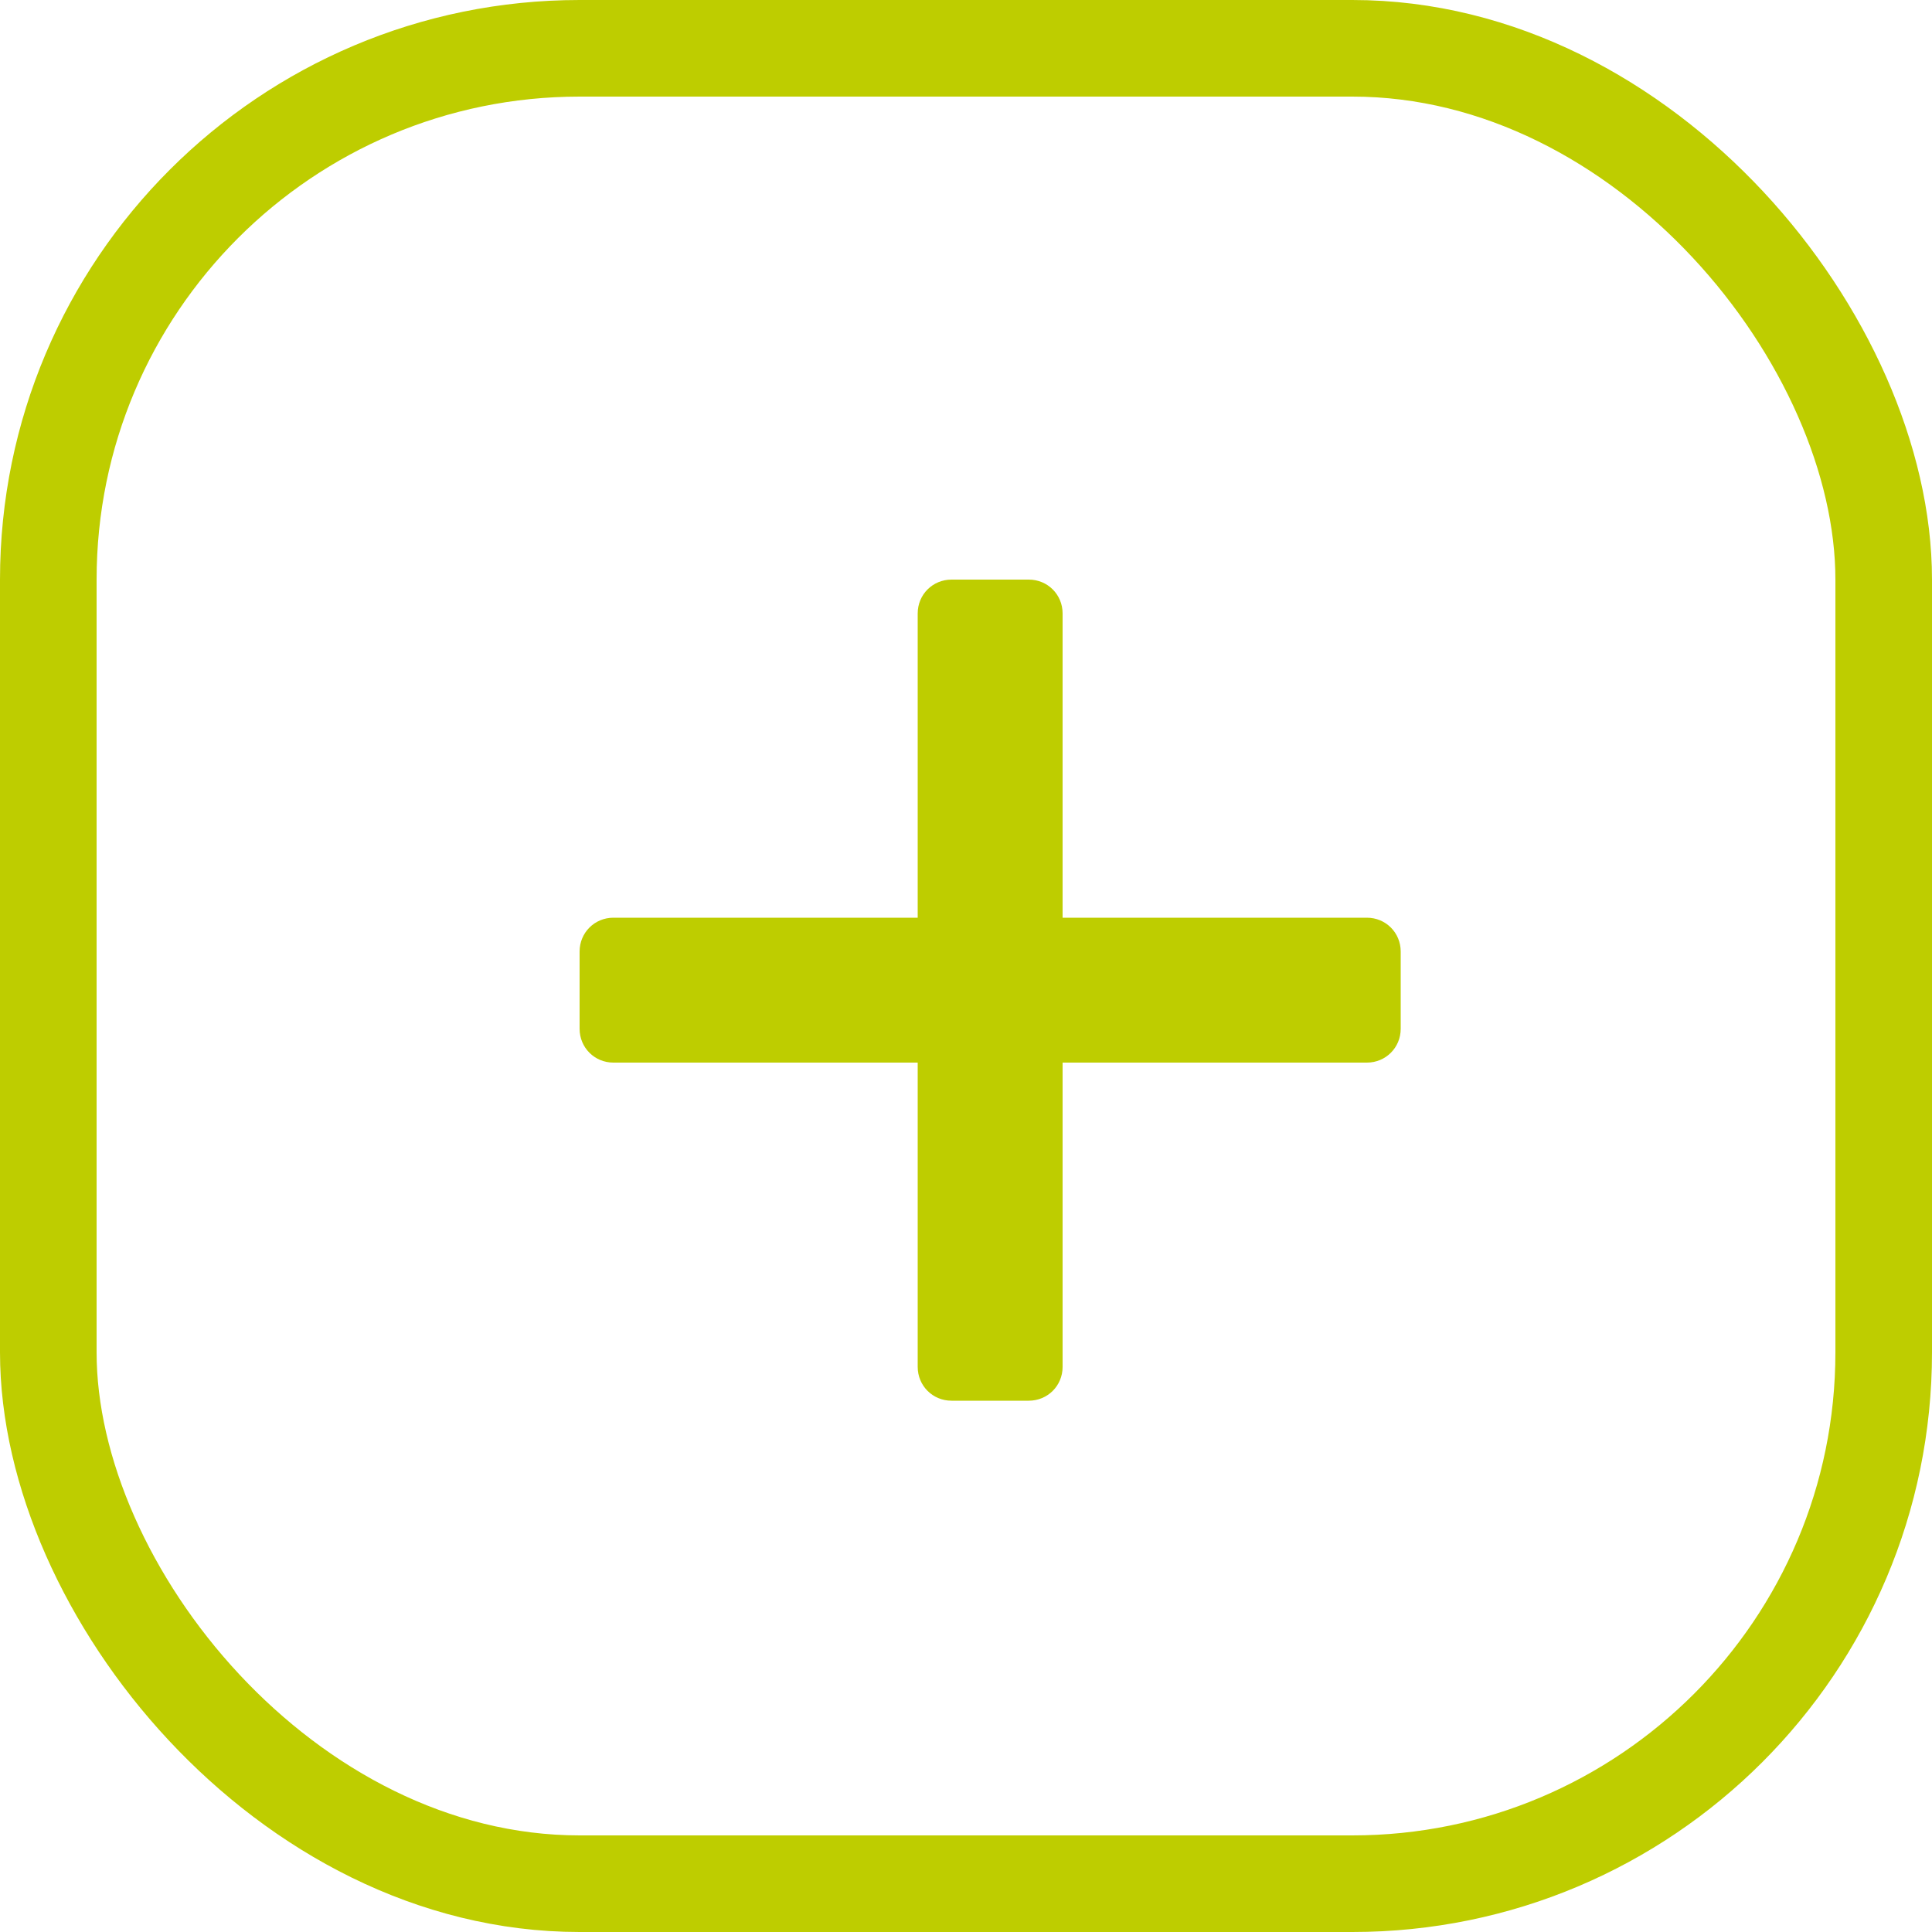
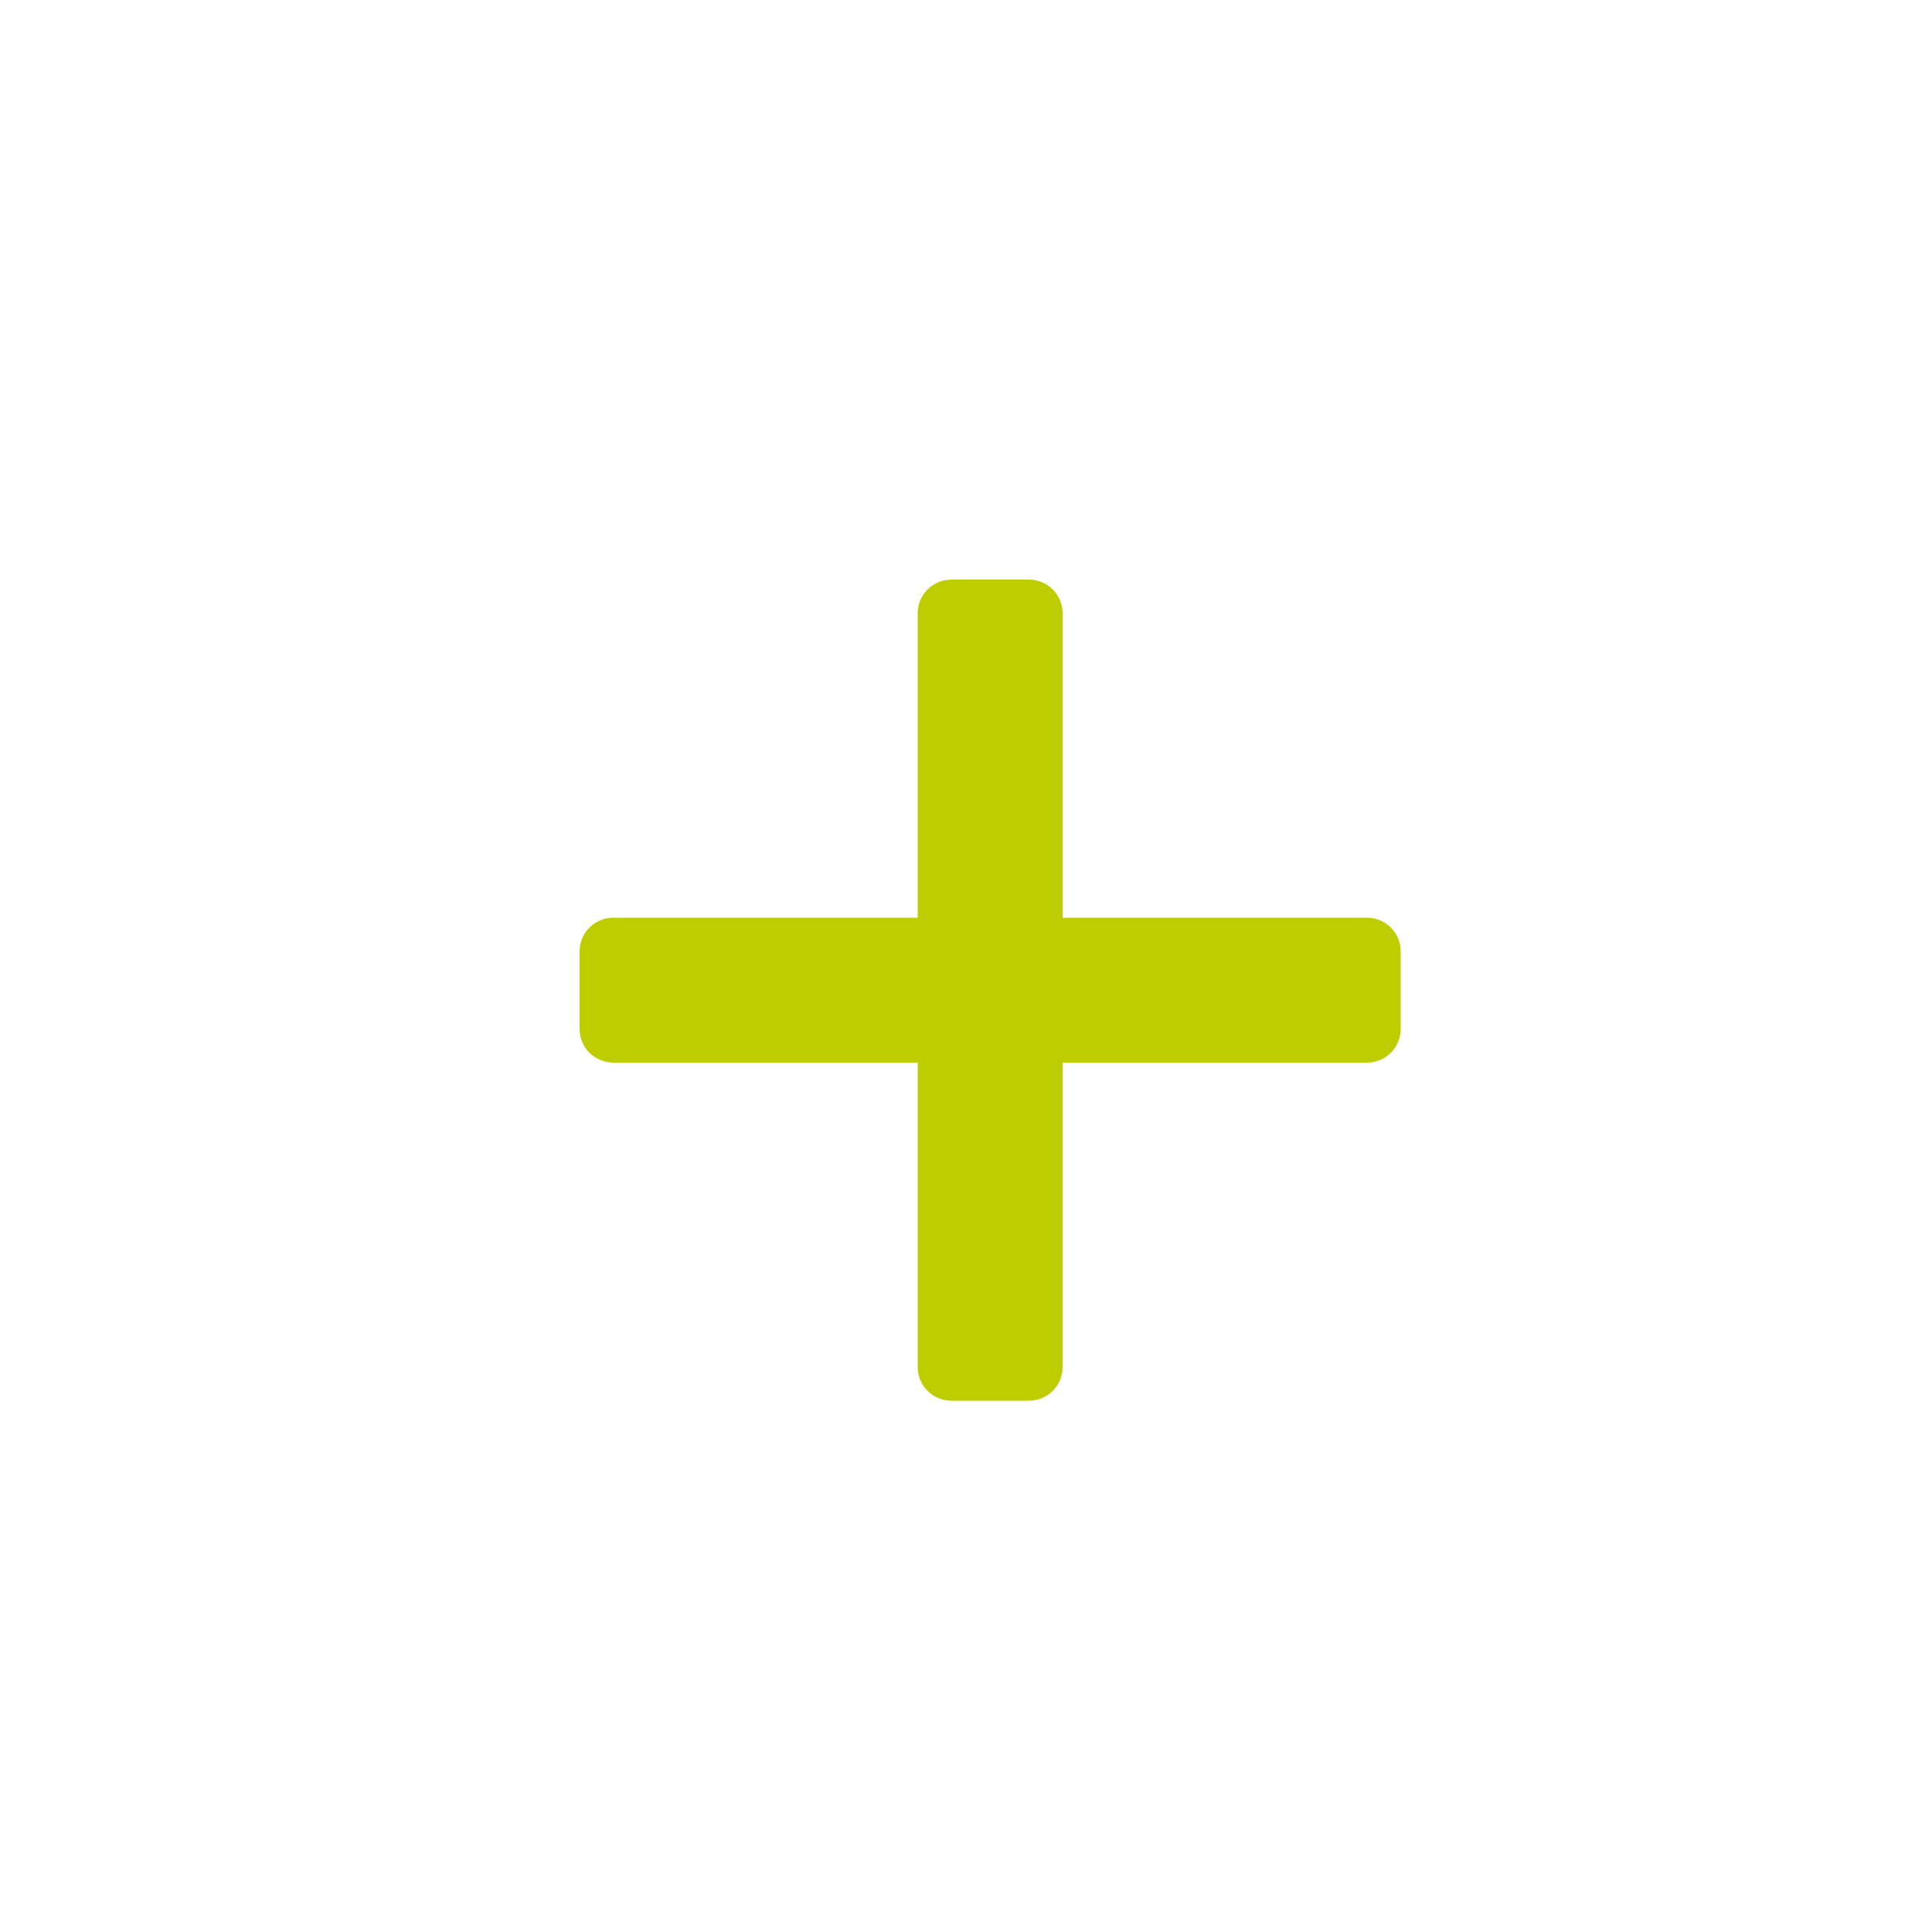
<svg xmlns="http://www.w3.org/2000/svg" version="1.1" viewBox="0 0 40 40">
  <defs>
    <style>
      .cls-1 {
        fill: none;
        stroke: #becd00;
        stroke-width: 2px;
      }

      .cls-2 {
        fill: #becd00;
      }
    </style>
  </defs>
  <g>
    <g id="Ebene_1">
      <g>
        <path class="cls-2" d="M28.3,19h-6.3v-6.3c0-.39-.31-.7-.7-.7h-1.6c-.39,0-.7.31-.7.7v6.3h-6.3c-.39,0-.7.31-.7.7v1.6c0,.39.31.7.7.7h6.3v6.3c0,.39.31.7.7.7h1.6c.39,0,.7-.31.7-.7v-6.3h6.3c.39,0,.7-.31.7-.7v-1.6c0-.39-.31-.7-.7-.7" />
-         <rect class="cls-1" x="1" y="1" width="38" height="38" rx="11" ry="11" />
      </g>
    </g>
  </g>
</svg>